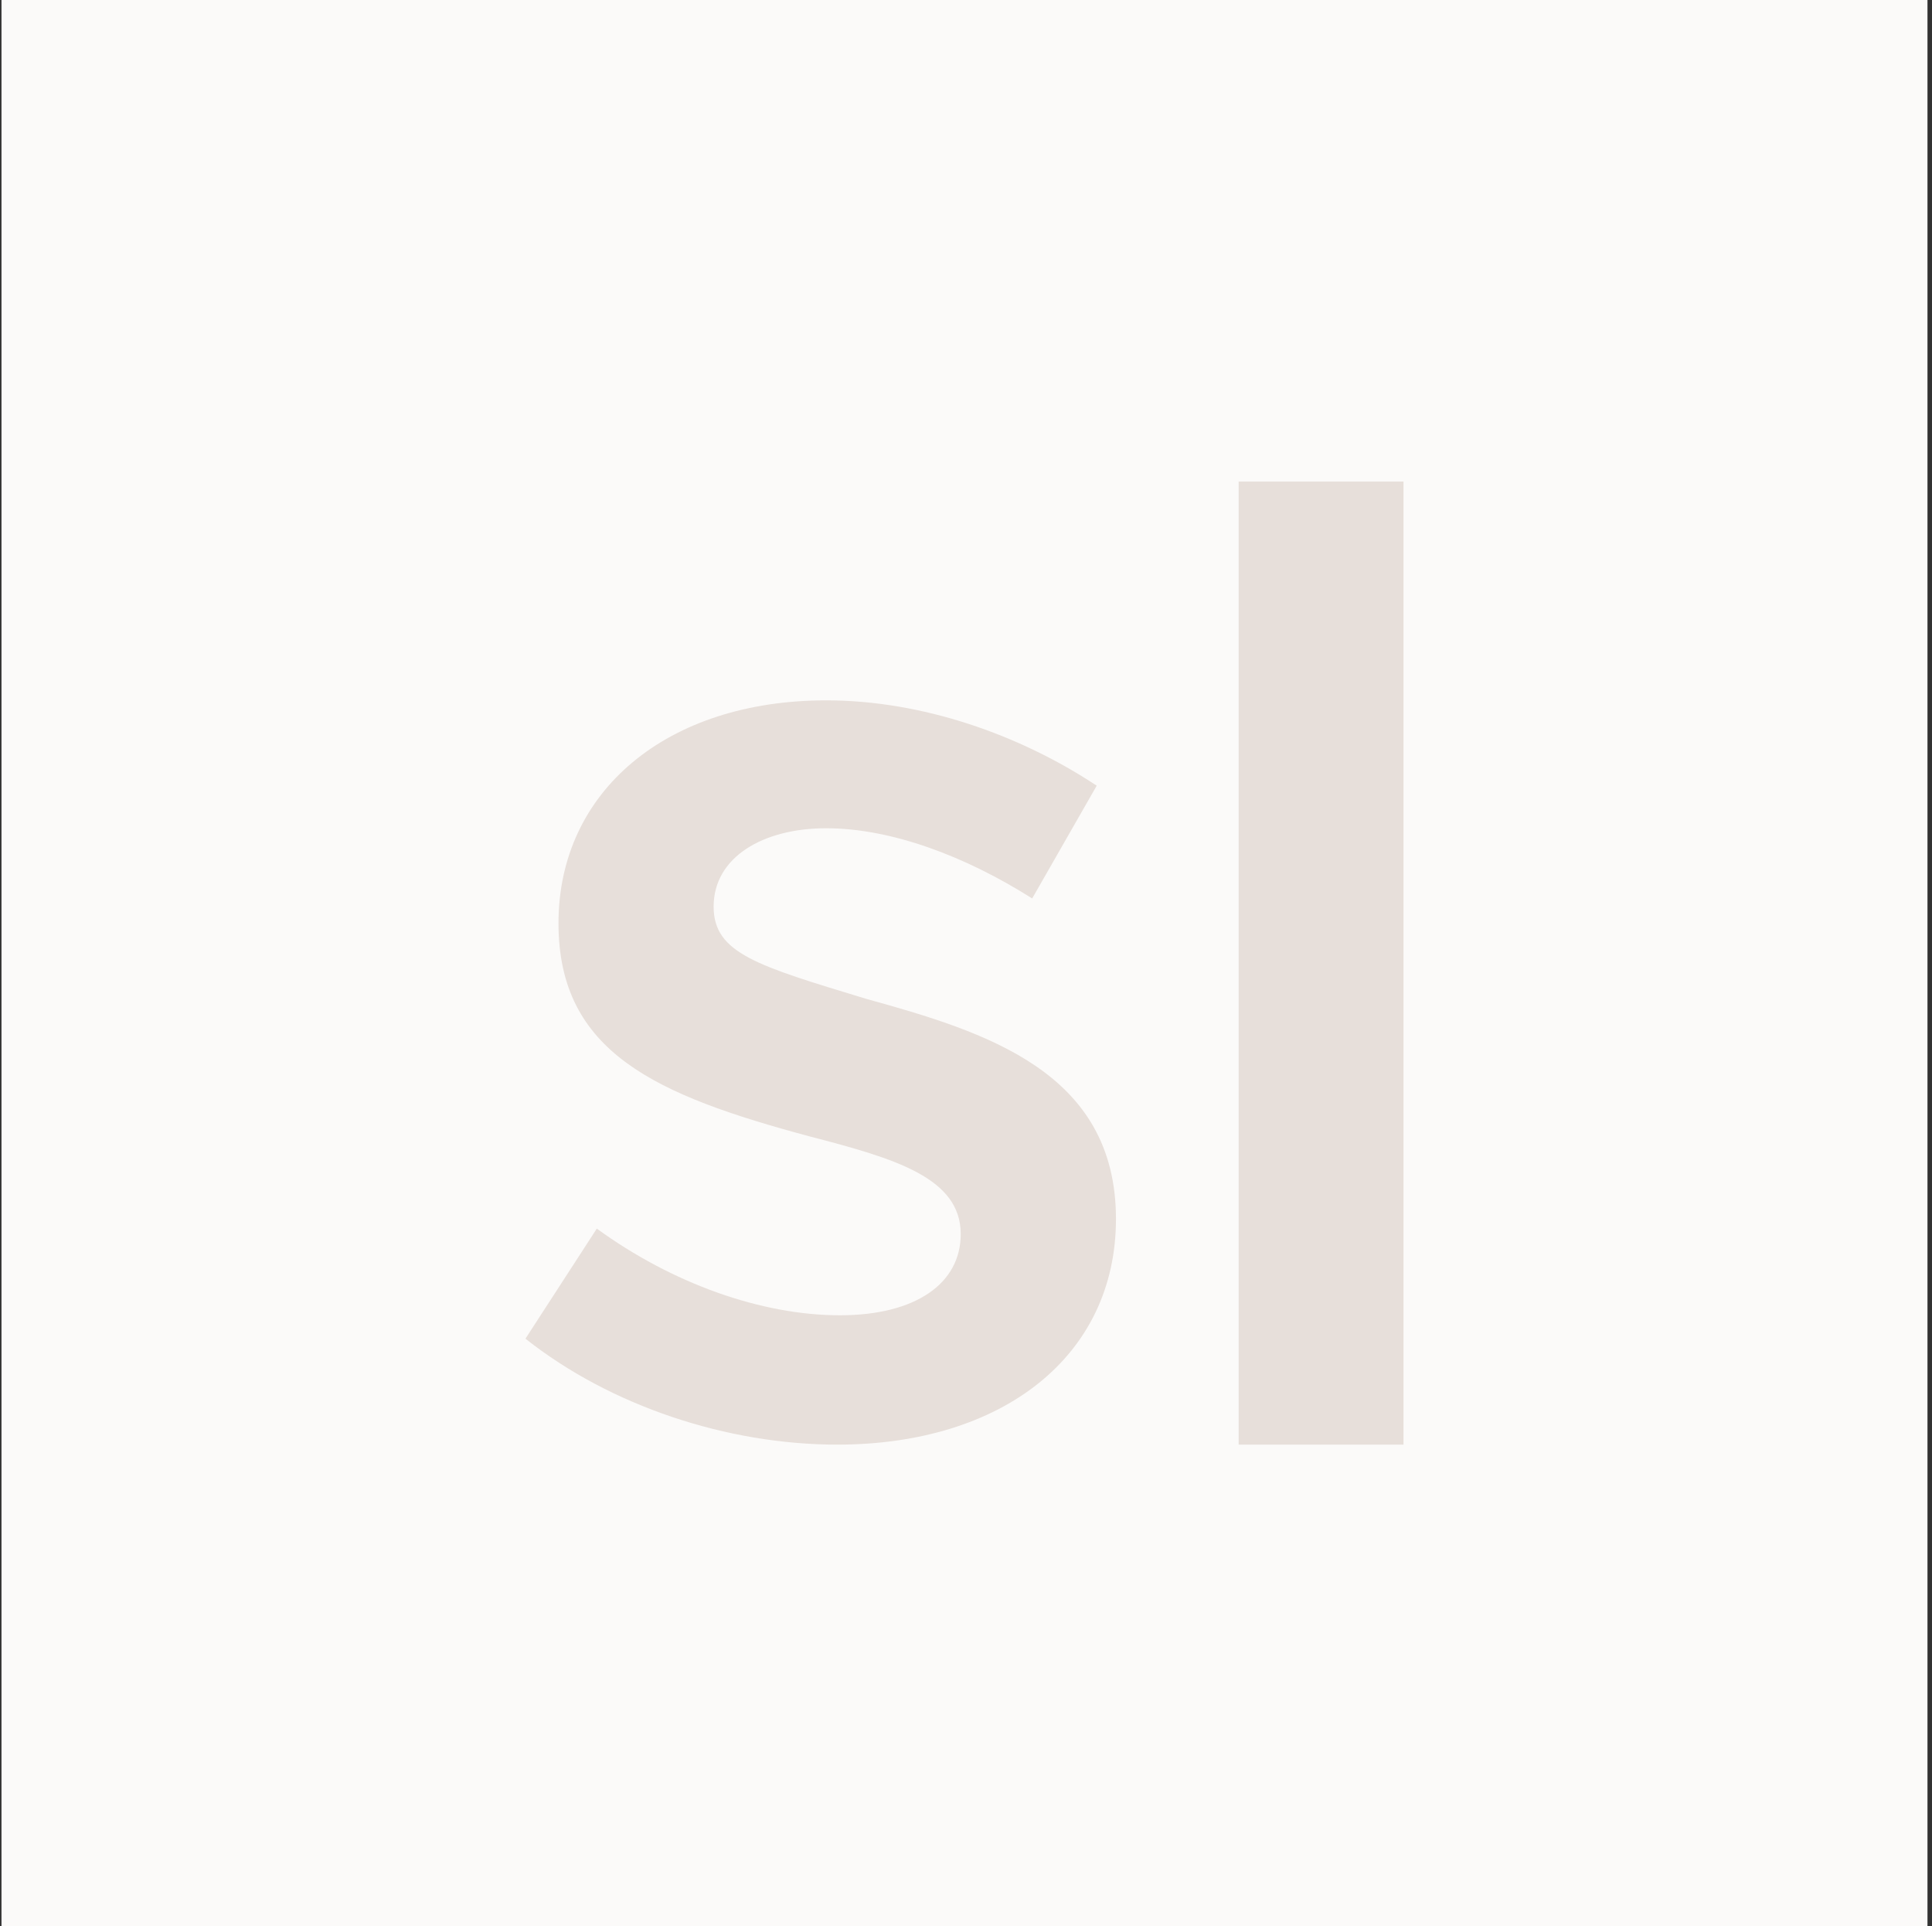
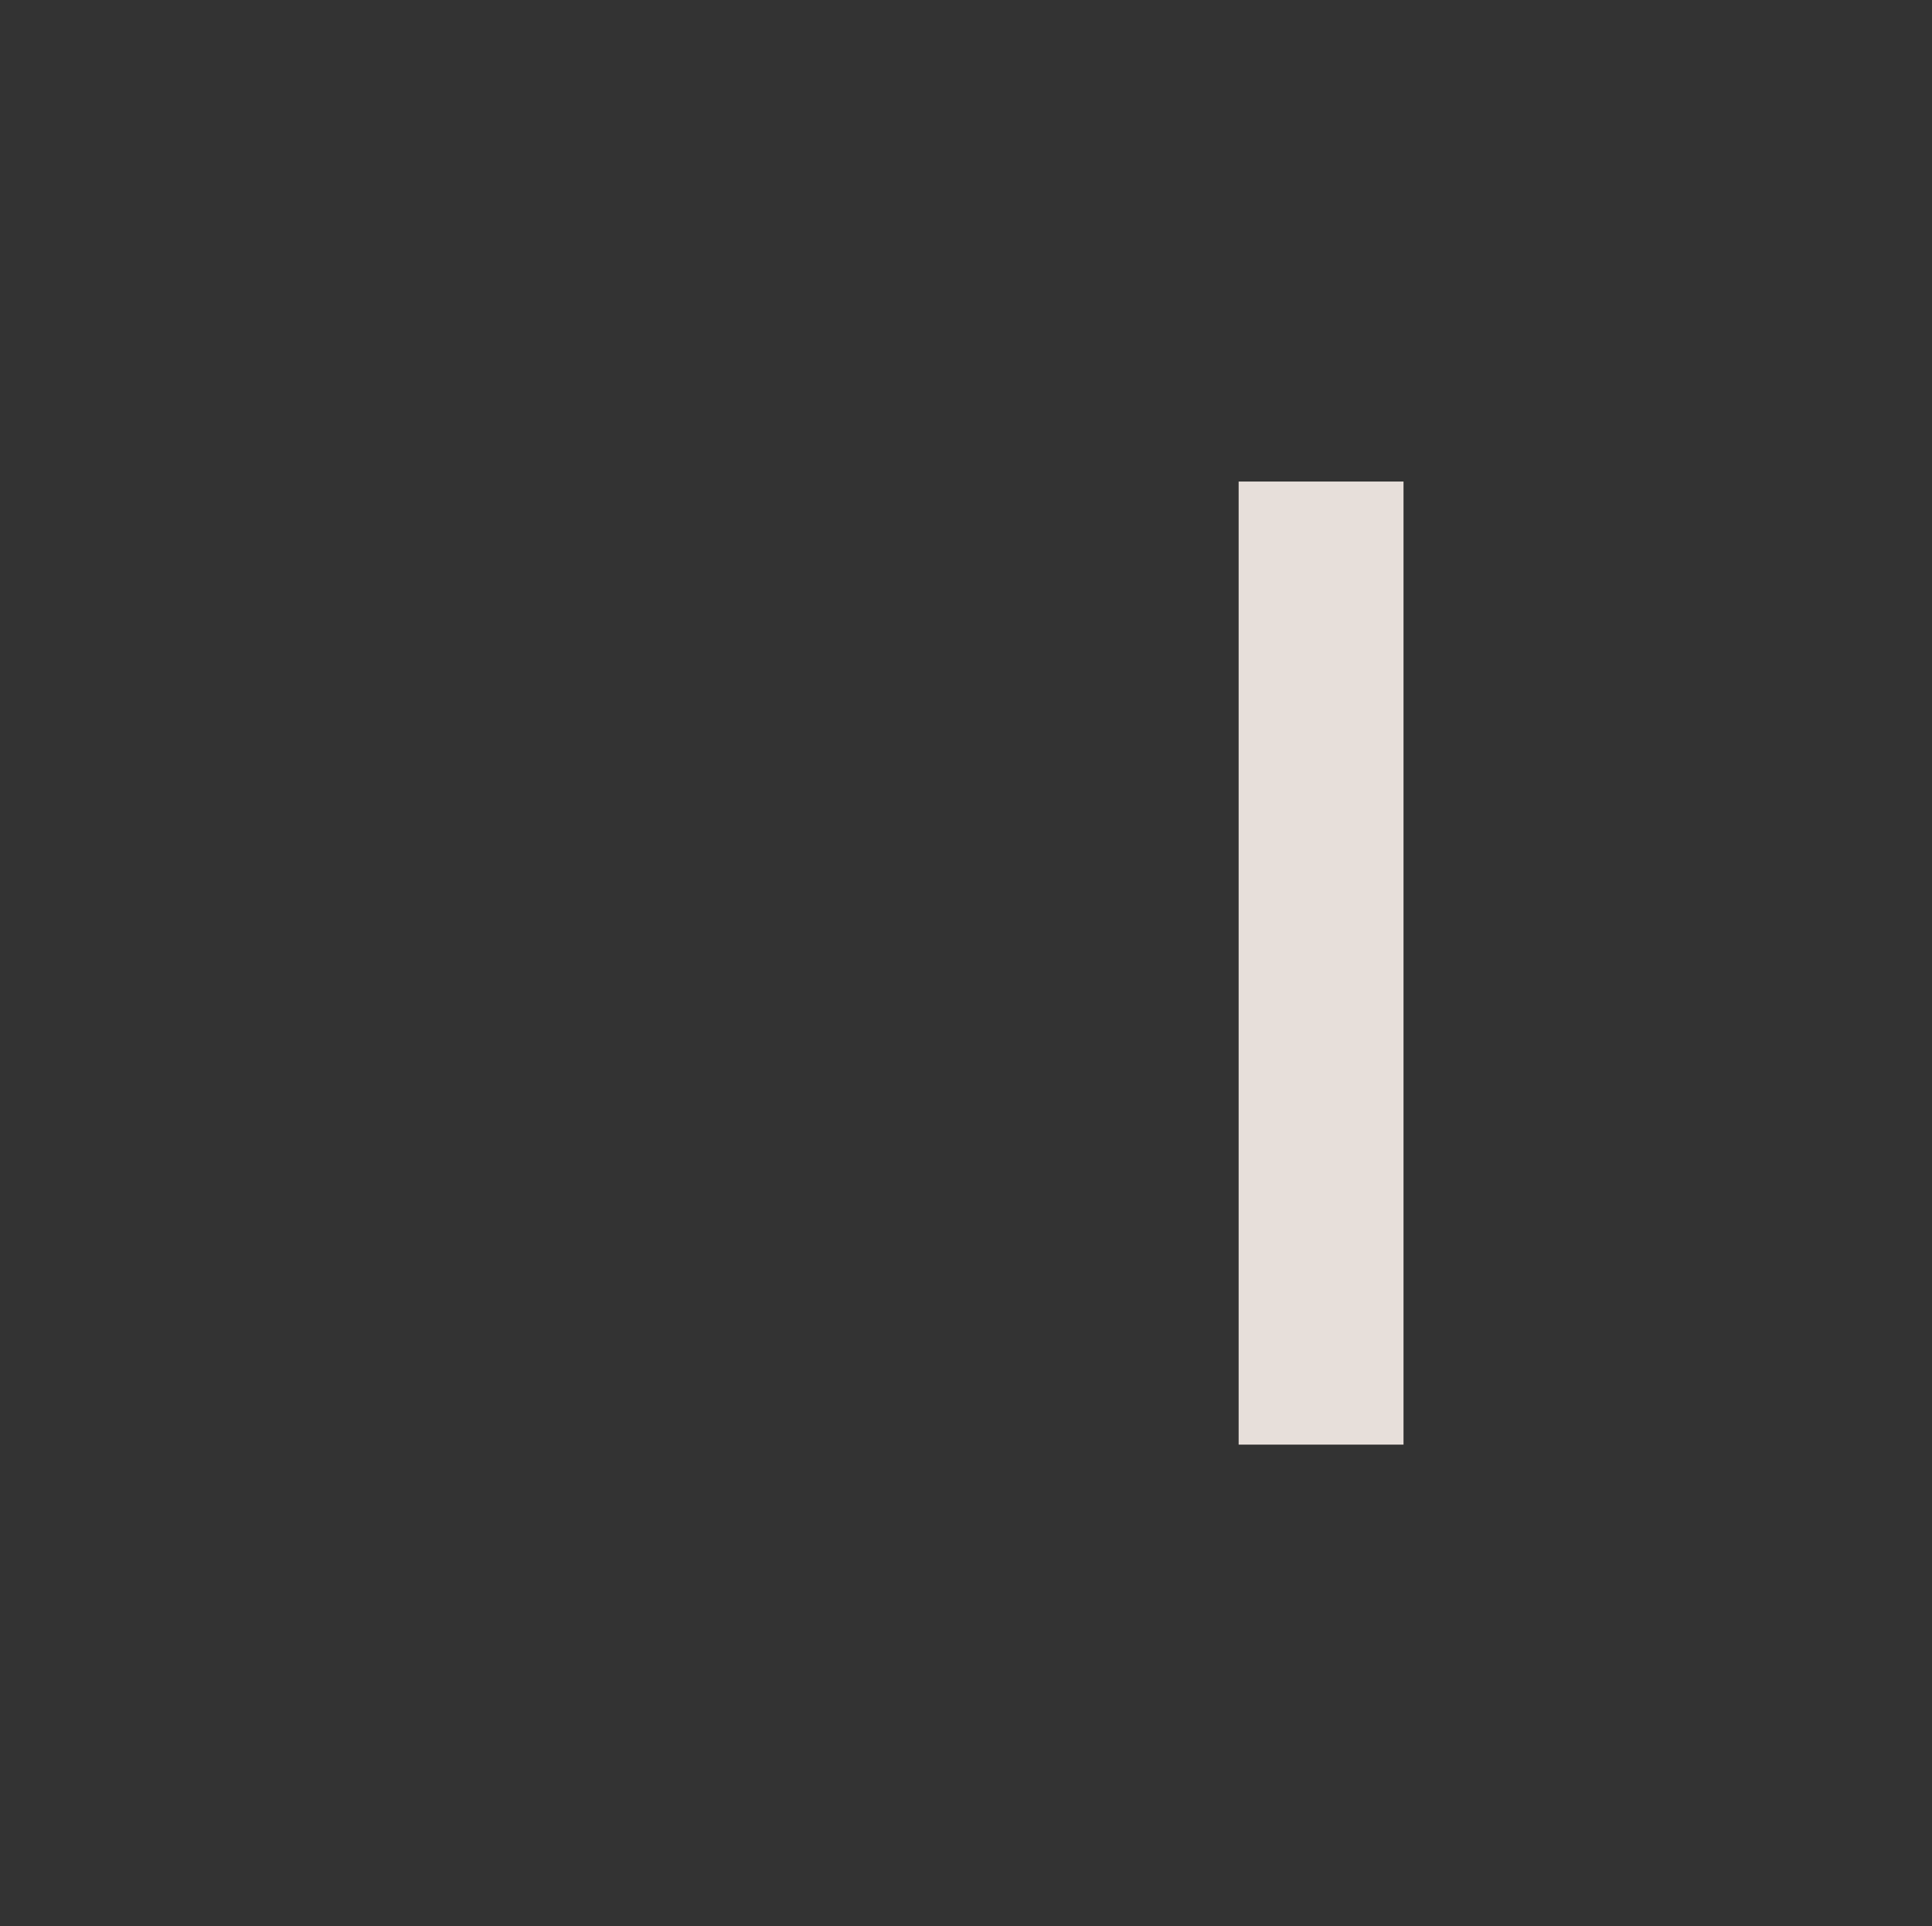
<svg xmlns="http://www.w3.org/2000/svg" width="321" height="320" viewBox="0 0 321 320" fill="none">
  <rect x="0" y="0" width="321" height="320" fill="#333333" stroke="none" />
-   <rect width="320" height="320" transform="translate(0.248)" fill="#FBFAF9" />
-   <path d="M87.304 222.4L99.16 204.112C111.704 213.248 126.536 218.512 139.544 218.512C152.088 218.512 159.624 213.264 159.624 205.024C159.624 195.664 148.68 192.464 134.536 188.8C108.984 181.936 92.792 174.864 92.792 153.376C92.792 131.44 110.808 116.352 137.272 116.352C153.24 116.352 169.432 122.064 182.216 130.528L171.496 149.264C160.312 142.176 147.992 137.6 137.272 137.6C126.776 137.6 118.568 142.4 118.568 150.624C118.568 158.4 125.864 160.448 143.896 165.936C163.736 171.424 185.416 178.048 185.416 202.512C185.416 225.36 166.488 240 139.112 240C120.84 240 101.448 233.6 87.304 222.4Z" fill="#E7DFDA" />
  <path d="M233.192 80H205.8V240H233.192V80Z" fill="#E7DFDA" />
</svg>